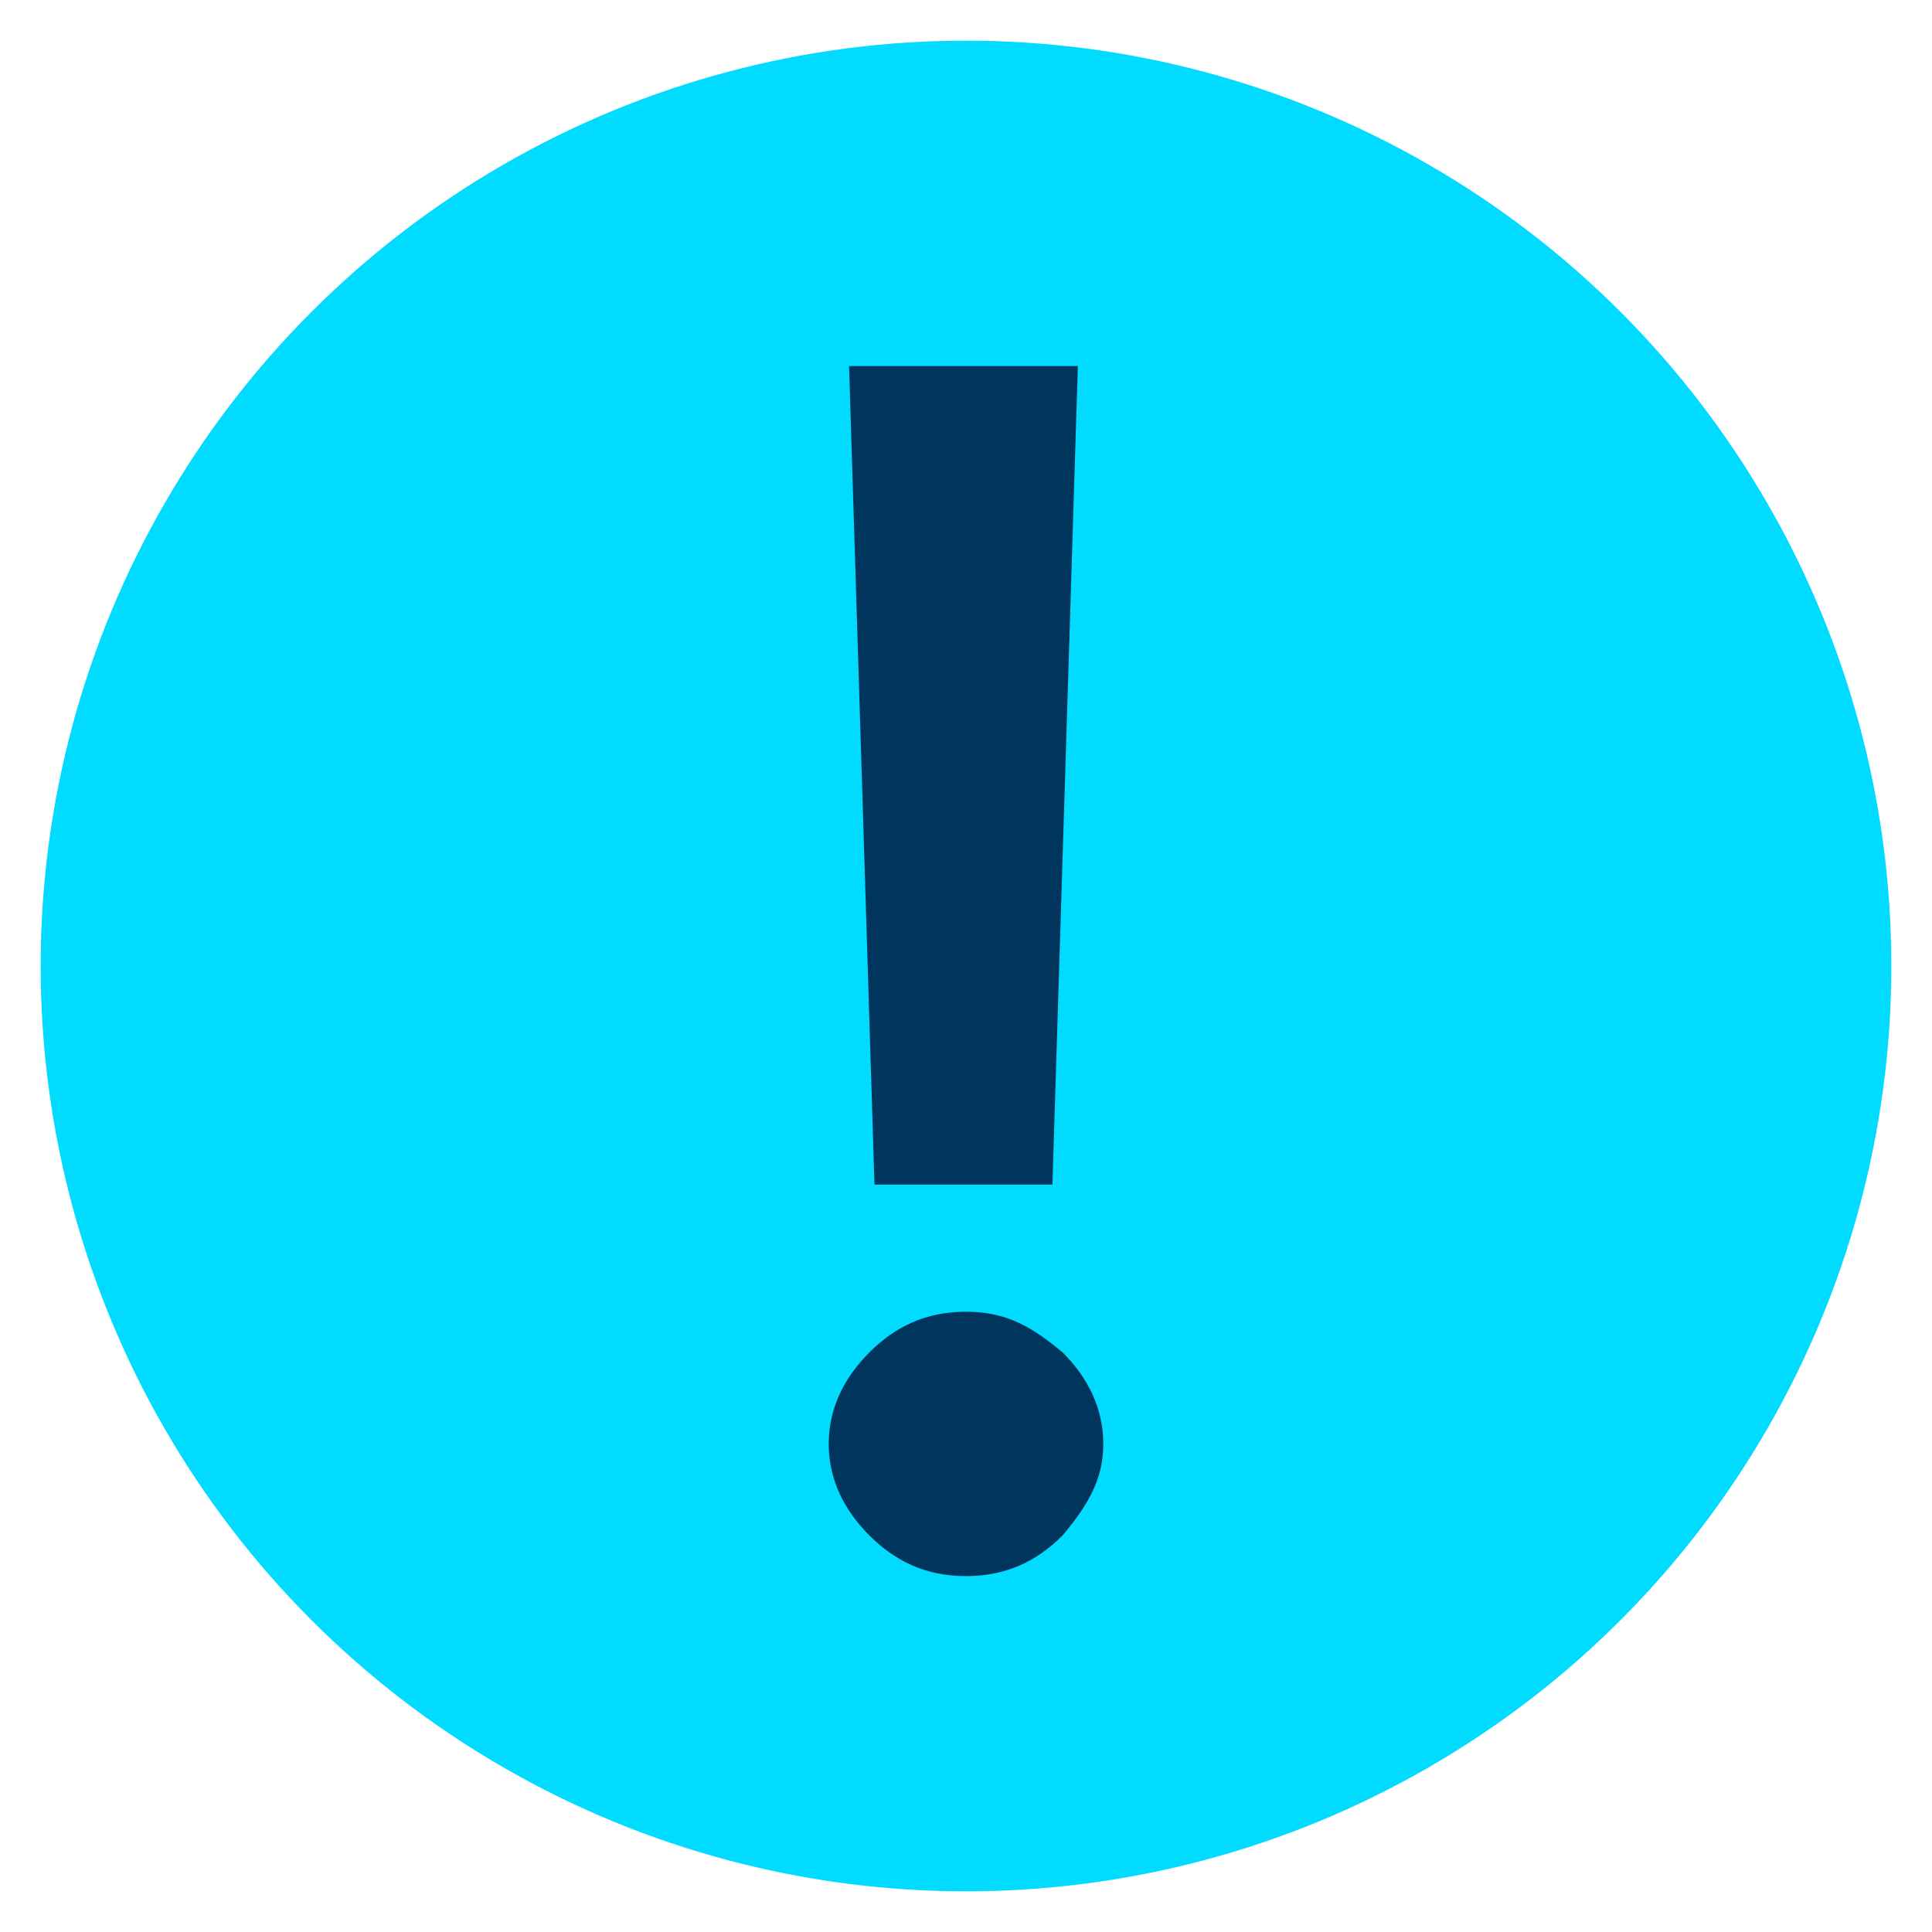
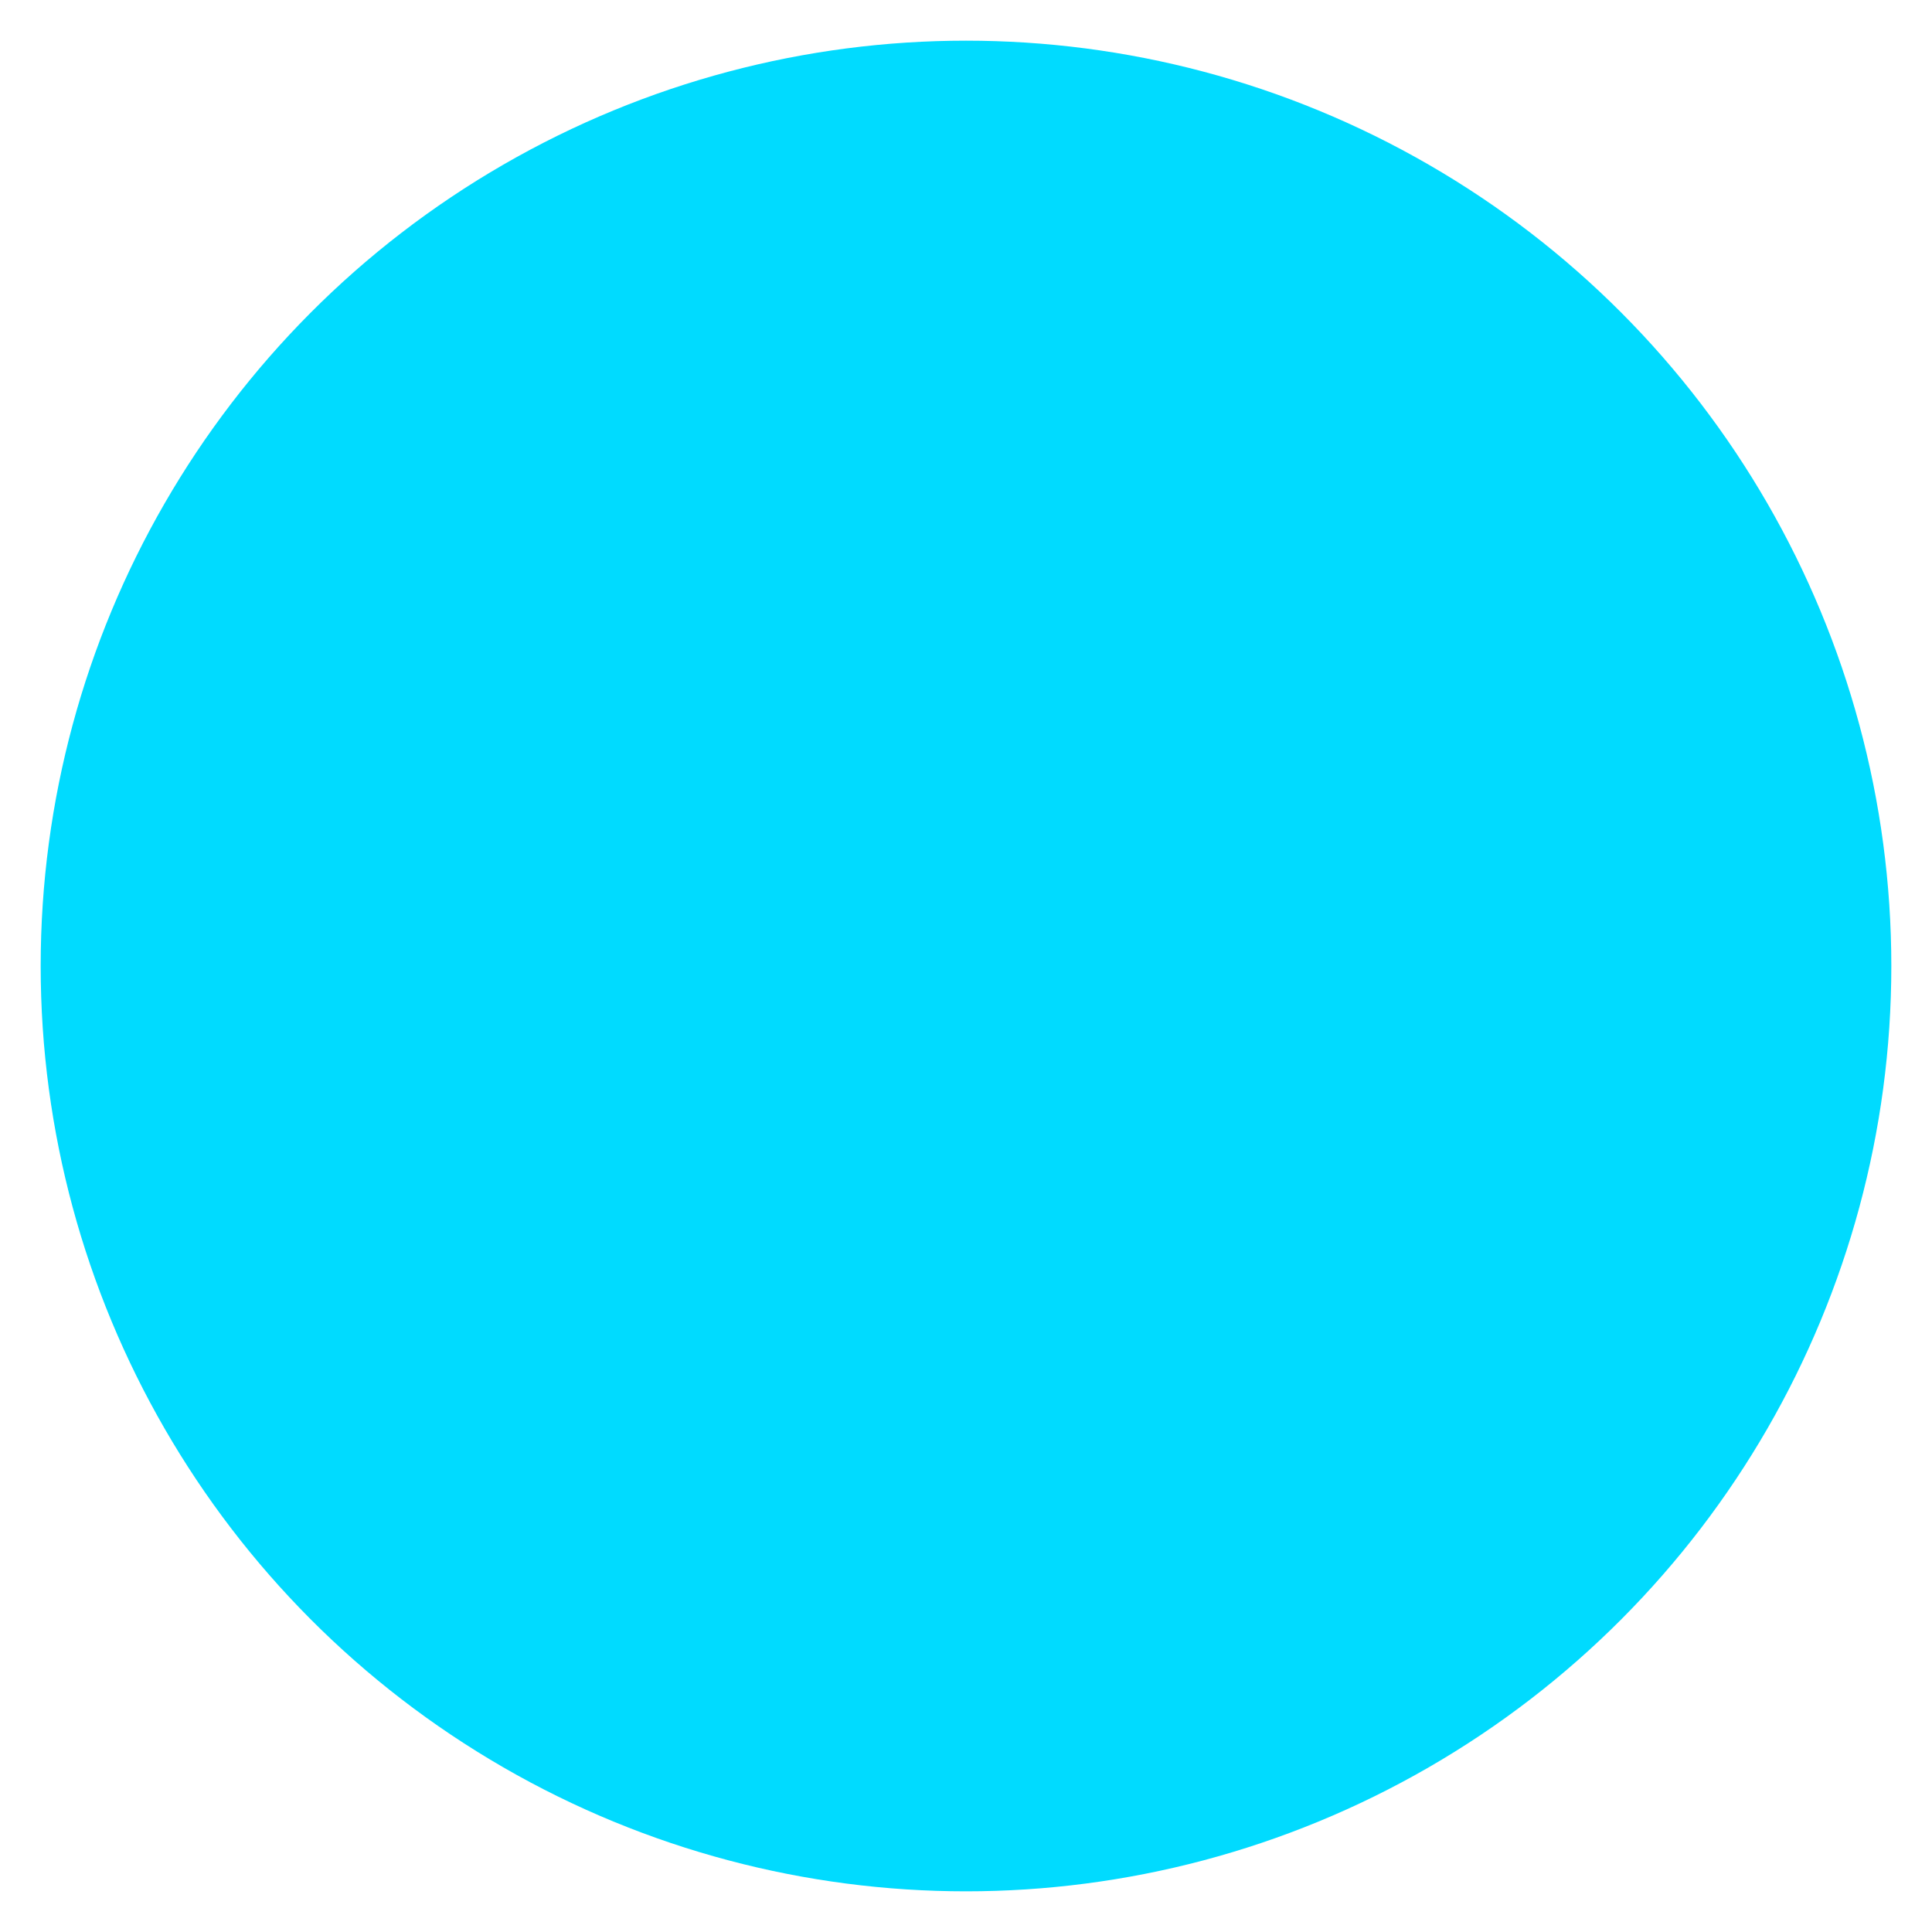
<svg xmlns="http://www.w3.org/2000/svg" version="1.1" id="Capa_1" x="0px" y="0px" viewBox="0 0 38 38" style="enable-background:new 0 0 38 38;" xml:space="preserve">
  <style type="text/css">
	.st0{fill:#00DBFF;}
	.st1{fill:#00365E;}
</style>
  <g>
    <circle class="st0" cx="19" cy="19" r="18.2" />
    <g>
      <g>
-         <path class="st1" d="M19,31c-0.8,0-1.4-0.3-1.9-0.8c-0.5-0.5-0.8-1.1-0.8-1.8c0-0.7,0.3-1.3,0.8-1.8c0.5-0.5,1.1-0.8,1.9-0.8     s1.3,0.3,1.9,0.8c0.5,0.5,0.8,1.1,0.8,1.8c0,0.7-0.3,1.2-0.8,1.8C20.4,30.7,19.8,31,19,31z M17.2,23.3L16.7,7.2h4.5l-0.5,16.1     H17.2z" />
-       </g>
+         </g>
    </g>
  </g>
</svg>